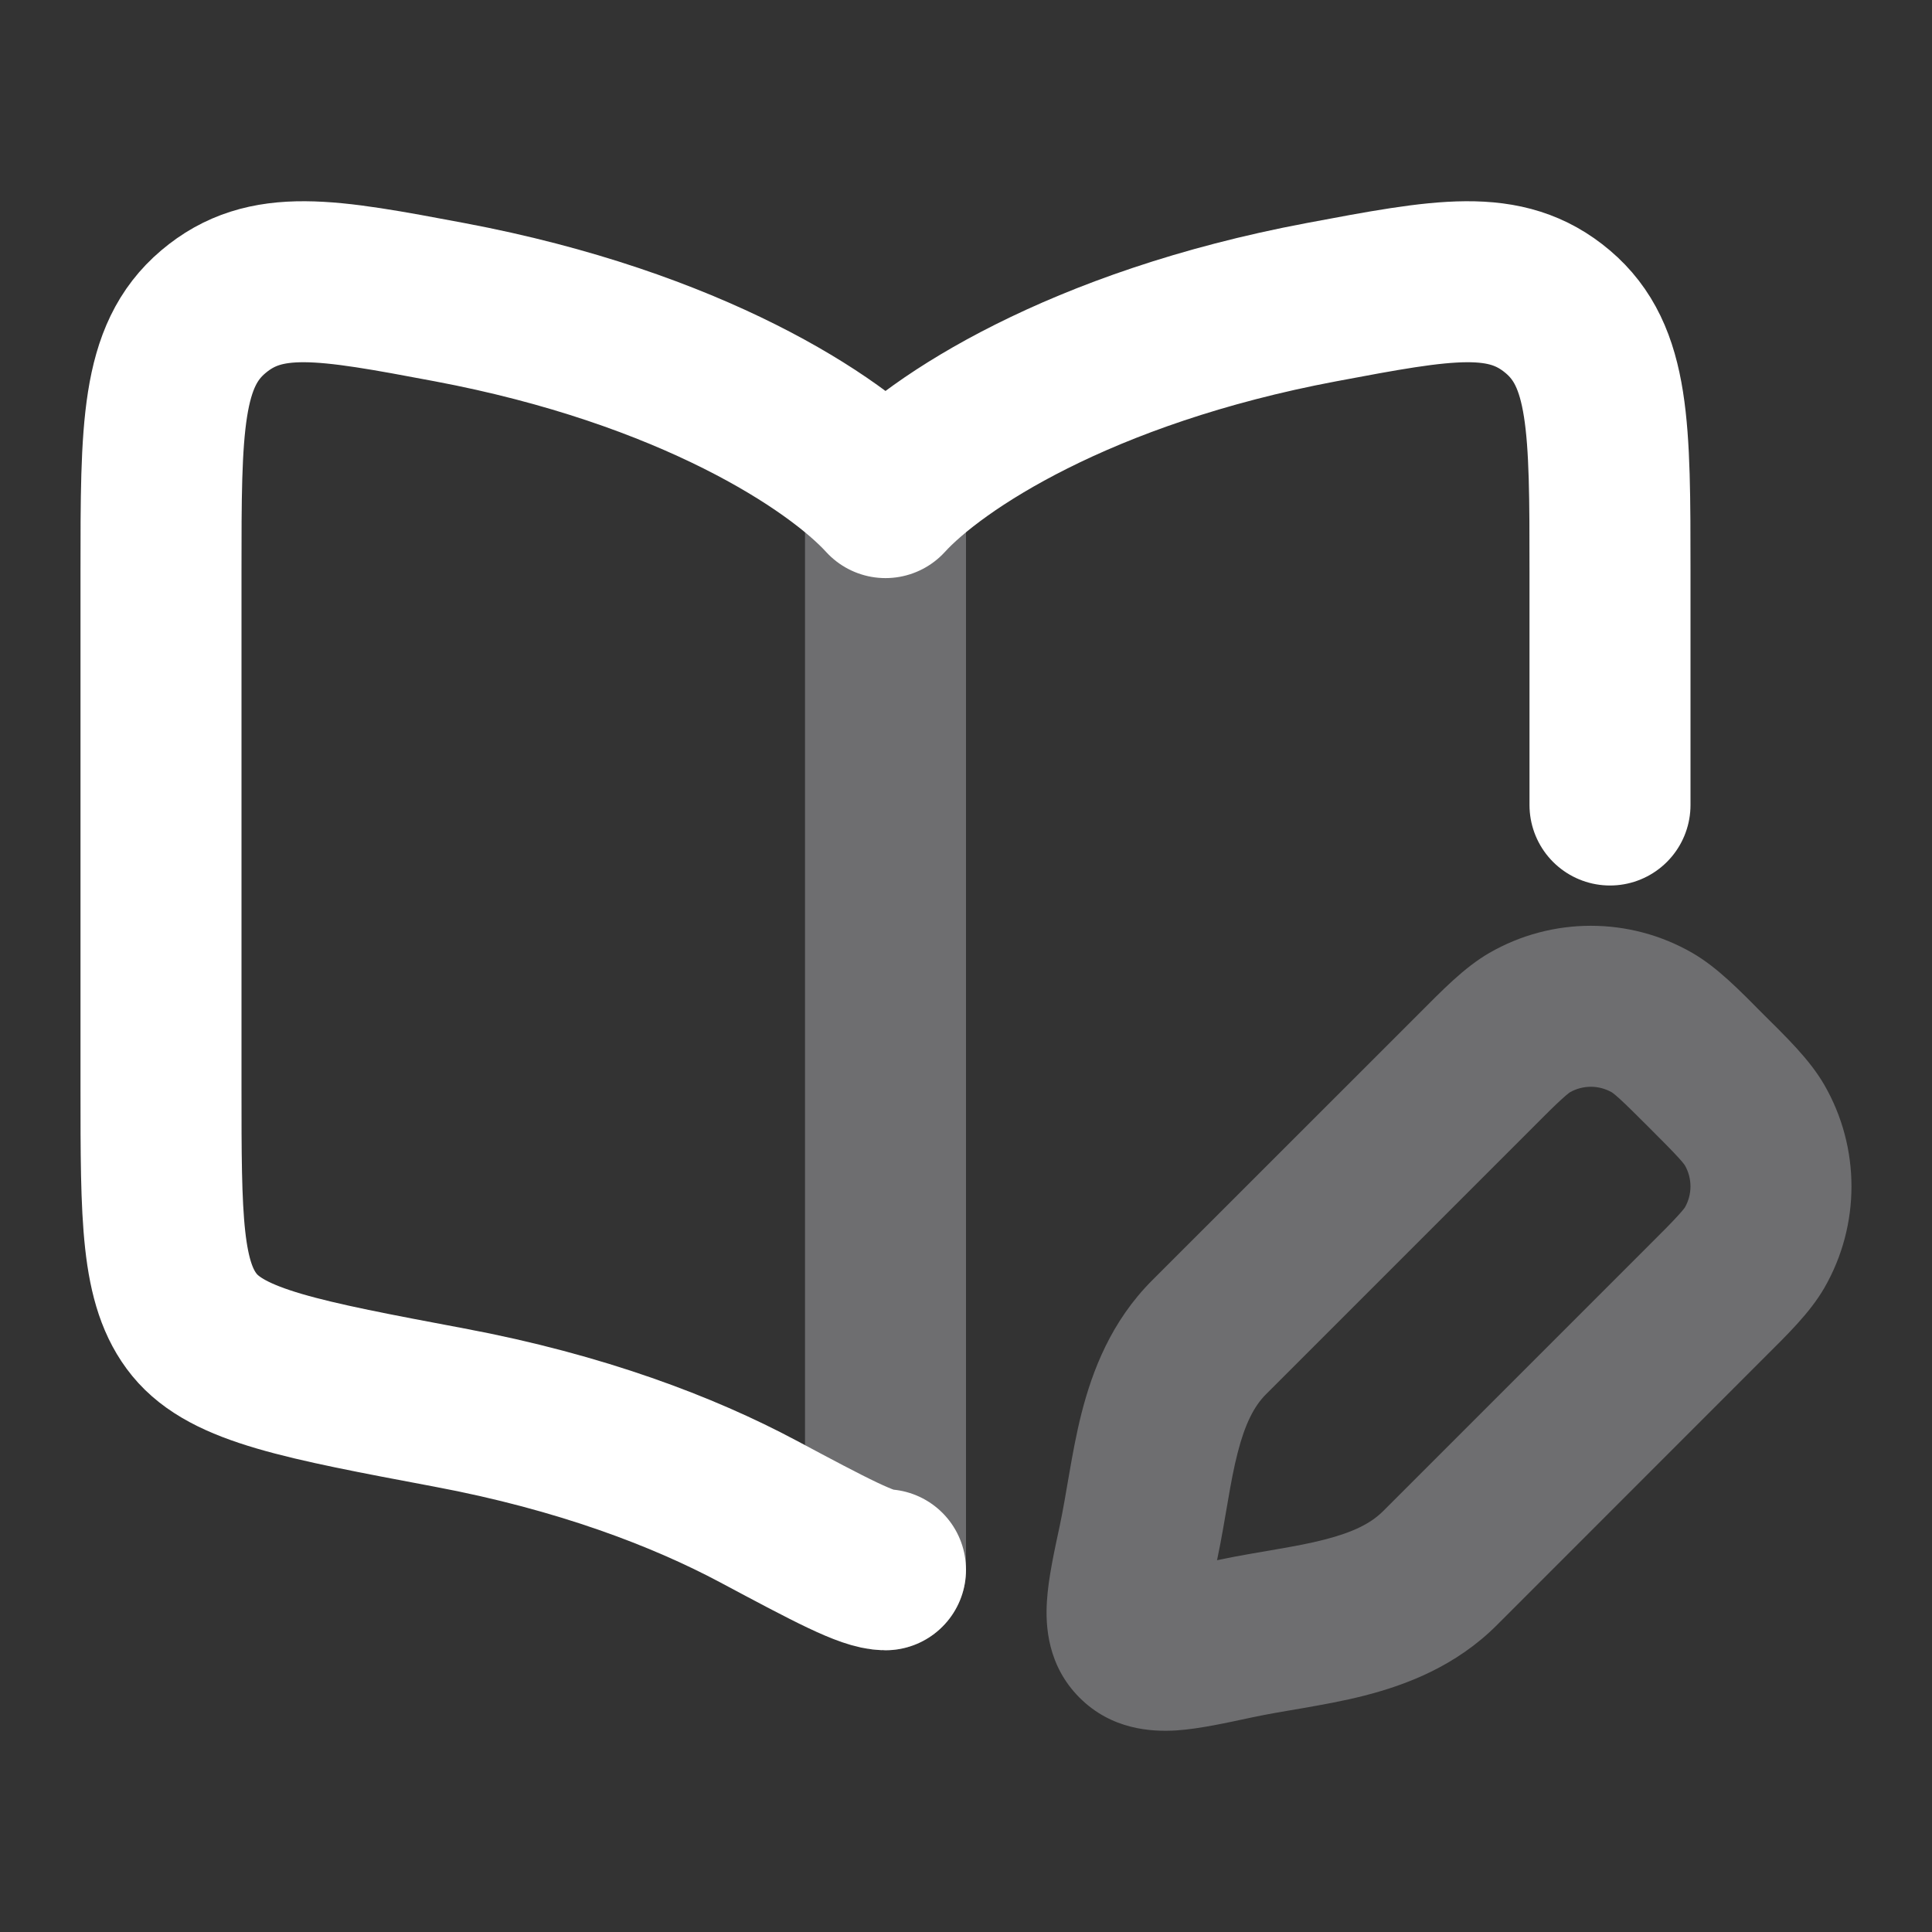
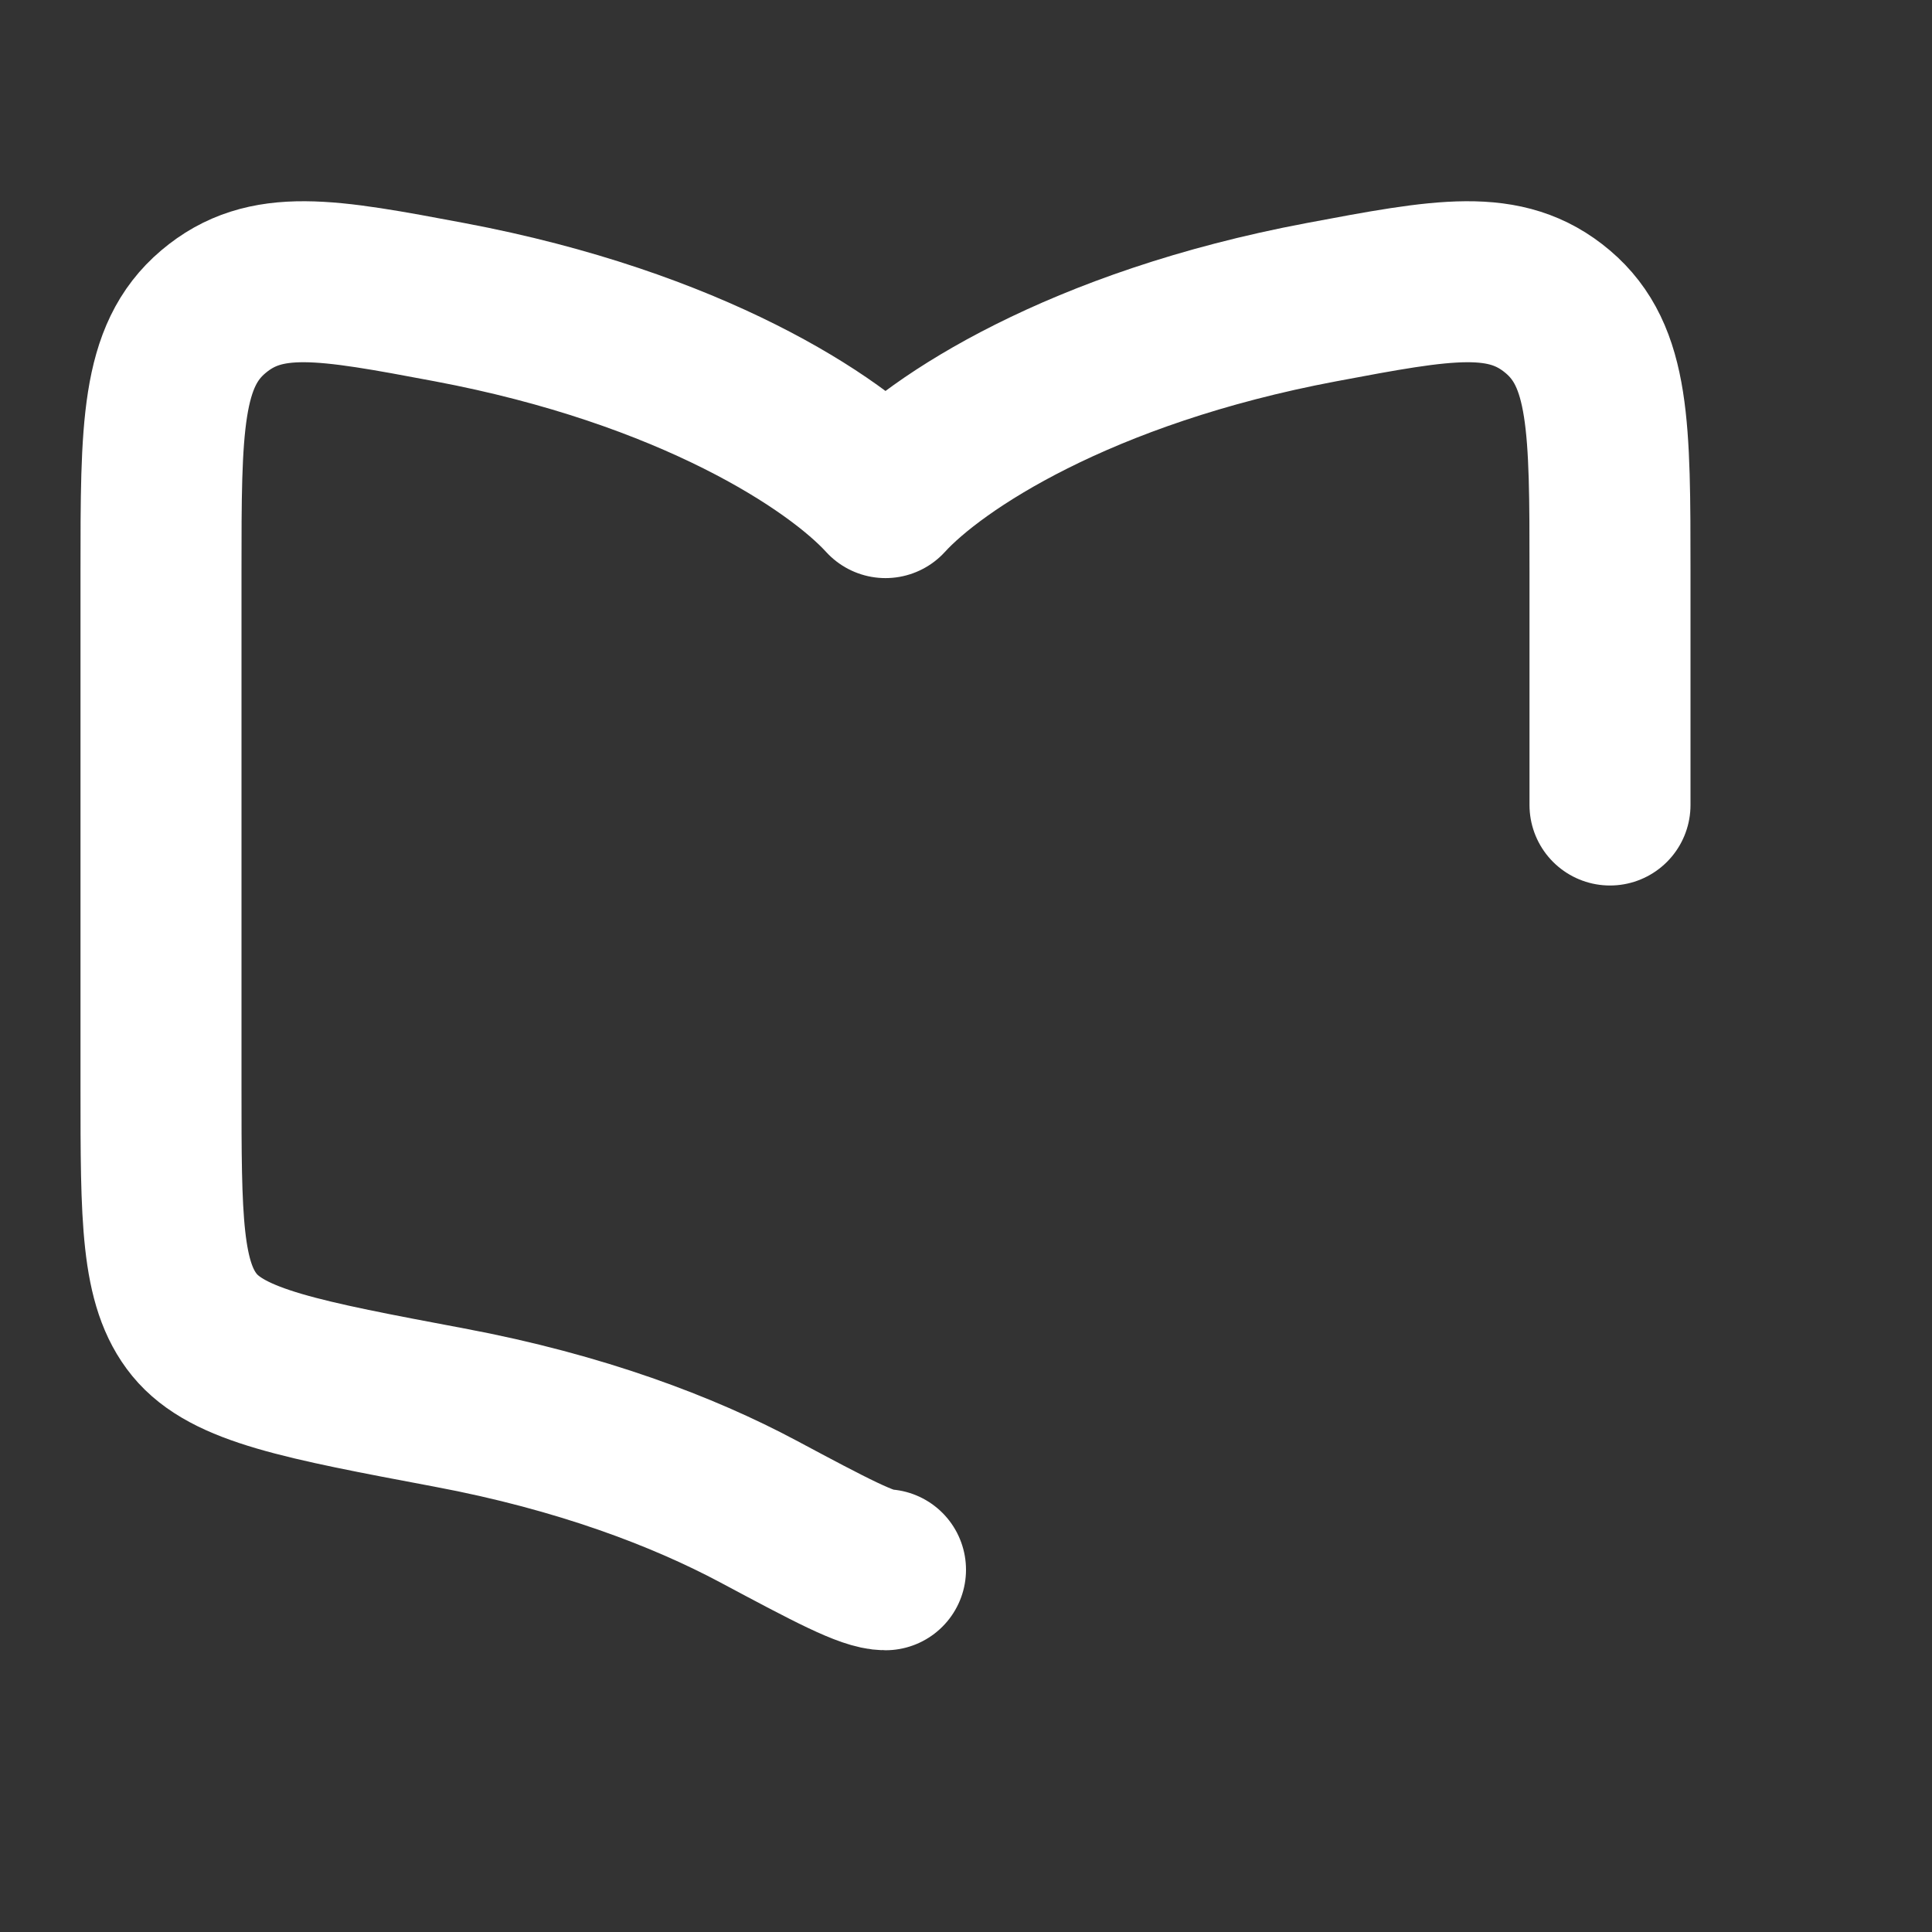
<svg xmlns="http://www.w3.org/2000/svg" width="18" height="18" viewBox="0 0 18 18" fill="none">
  <rect x="0" y="0" width="18" height="18" fill="#333333" stroke="none" />
-   <path opacity="0.4" d="M9 4.875C9 4.461 8.664 4.125 8.25 4.125C7.836 4.125 7.5 4.461 7.5 4.875L8.25 4.875L9 4.875ZM7.5 14.625C7.5 15.039 7.836 15.375 8.25 15.375C8.664 15.375 9 15.039 9 14.625L8.25 14.625L7.5 14.625ZM11.511 15.267L11.354 14.533L11.354 14.533L11.511 15.267ZM10.608 14.364L11.342 14.521L11.342 14.521L10.608 14.364ZM11.265 12.459L11.796 12.989L11.796 12.989L11.265 12.459ZM13.416 14.61L13.947 15.14L13.947 15.14L13.416 14.61ZM16.347 10.483L16.997 10.108L16.997 10.108L16.347 10.483ZM15.897 12.129L15.367 11.598L15.367 11.598L15.897 12.129ZM16.347 11.624L16.997 11.999L16.997 11.999L16.347 11.624ZM15.392 9.528L15.767 8.878L15.767 8.878L15.392 9.528ZM13.746 9.978L13.216 9.448L13.216 9.448L13.746 9.978ZM14.251 9.528L13.876 8.878L13.876 8.878L14.251 9.528ZM8.25 4.875L7.5 4.875L7.5 14.625L8.25 14.625L9 14.625L9 4.875L8.25 4.875ZM15.897 12.129L15.367 11.598L12.886 14.079L13.416 14.61L13.947 15.14L16.427 12.659L15.897 12.129ZM11.265 12.459L11.796 12.989L14.277 10.508L13.746 9.978L13.216 9.448L10.735 11.928L11.265 12.459ZM11.511 15.267L11.354 14.533C11.222 14.562 11.119 14.584 11.032 14.6C10.943 14.616 10.892 14.623 10.863 14.624C10.832 14.627 10.857 14.621 10.909 14.634C10.973 14.651 11.052 14.69 11.119 14.756L10.588 15.287L10.058 15.817C10.357 16.116 10.728 16.136 10.958 16.122C11.174 16.108 11.433 16.05 11.668 16L11.511 15.267ZM10.608 14.364L9.875 14.207C9.825 14.442 9.767 14.701 9.754 14.917C9.739 15.147 9.759 15.518 10.058 15.817L10.588 15.287L11.119 14.756C11.185 14.823 11.224 14.902 11.241 14.966C11.254 15.018 11.248 15.043 11.251 15.012C11.252 14.983 11.259 14.932 11.275 14.843C11.291 14.756 11.313 14.653 11.342 14.521L10.608 14.364ZM15.897 9.978L15.367 10.508C15.497 10.638 15.576 10.718 15.634 10.781C15.689 10.841 15.699 10.86 15.698 10.858L16.347 10.483L16.997 10.108C16.86 9.871 16.643 9.663 16.427 9.448L15.897 9.978ZM15.897 12.129L16.427 12.659C16.643 12.443 16.86 12.236 16.997 11.999L16.347 11.624L15.698 11.249C15.699 11.247 15.689 11.265 15.634 11.325C15.576 11.389 15.497 11.469 15.367 11.598L15.897 12.129ZM16.347 10.483L15.698 10.858C15.767 10.979 15.767 11.128 15.698 11.249L16.347 11.624L16.997 11.999C17.334 11.414 17.334 10.693 16.997 10.108L16.347 10.483ZM15.897 9.978L16.427 9.448C16.212 9.232 16.004 9.015 15.767 8.878L15.392 9.528L15.017 10.177C15.015 10.176 15.034 10.186 15.094 10.241C15.157 10.299 15.237 10.378 15.367 10.508L15.897 9.978ZM13.746 9.978L14.277 10.508C14.406 10.378 14.486 10.299 14.55 10.241C14.61 10.186 14.628 10.176 14.626 10.177L14.251 9.528L13.876 8.878C13.639 9.015 13.432 9.232 13.216 9.448L13.746 9.978ZM15.392 9.528L15.767 8.878C15.182 8.541 14.461 8.541 13.876 8.878L14.251 9.528L14.626 10.177C14.747 10.108 14.896 10.108 15.017 10.177L15.392 9.528ZM13.416 14.61L12.886 14.079C12.773 14.192 12.609 14.275 12.34 14.344C12.205 14.379 12.059 14.406 11.89 14.435C11.73 14.463 11.538 14.494 11.354 14.533L11.511 15.267L11.668 16C11.814 15.969 11.964 15.944 12.146 15.913C12.318 15.883 12.515 15.848 12.711 15.798C13.105 15.697 13.564 15.523 13.947 15.14L13.416 14.61ZM10.608 14.364L11.342 14.521C11.381 14.337 11.412 14.145 11.44 13.985C11.469 13.816 11.496 13.67 11.531 13.535C11.6 13.266 11.683 13.102 11.796 12.989L11.265 12.459L10.735 11.928C10.352 12.311 10.178 12.77 10.077 13.164C10.027 13.36 9.992 13.557 9.962 13.729C9.93 13.911 9.906 14.061 9.875 14.207L10.608 14.364Z" fill="#C6C7CB" />
  <path d="M8.25 14.625C8.083 14.625 7.743 14.444 7.061 14.08C6.369 13.711 5.413 13.344 4.187 13.114C2.812 12.855 2.125 12.726 1.812 12.344C1.5 11.962 1.5 11.351 1.5 10.128V5.322C1.5 3.985 1.5 3.317 1.987 2.905C2.473 2.493 3.044 2.6 4.187 2.815C6.442 3.239 7.786 4.127 8.25 4.636C8.714 4.127 10.058 3.239 12.313 2.815C13.456 2.6 14.027 2.493 14.514 2.905C15 3.317 15 3.985 15 5.322V7.5" stroke="white" stroke-width="1.5" stroke-linecap="round" stroke-linejoin="round" />
</svg>